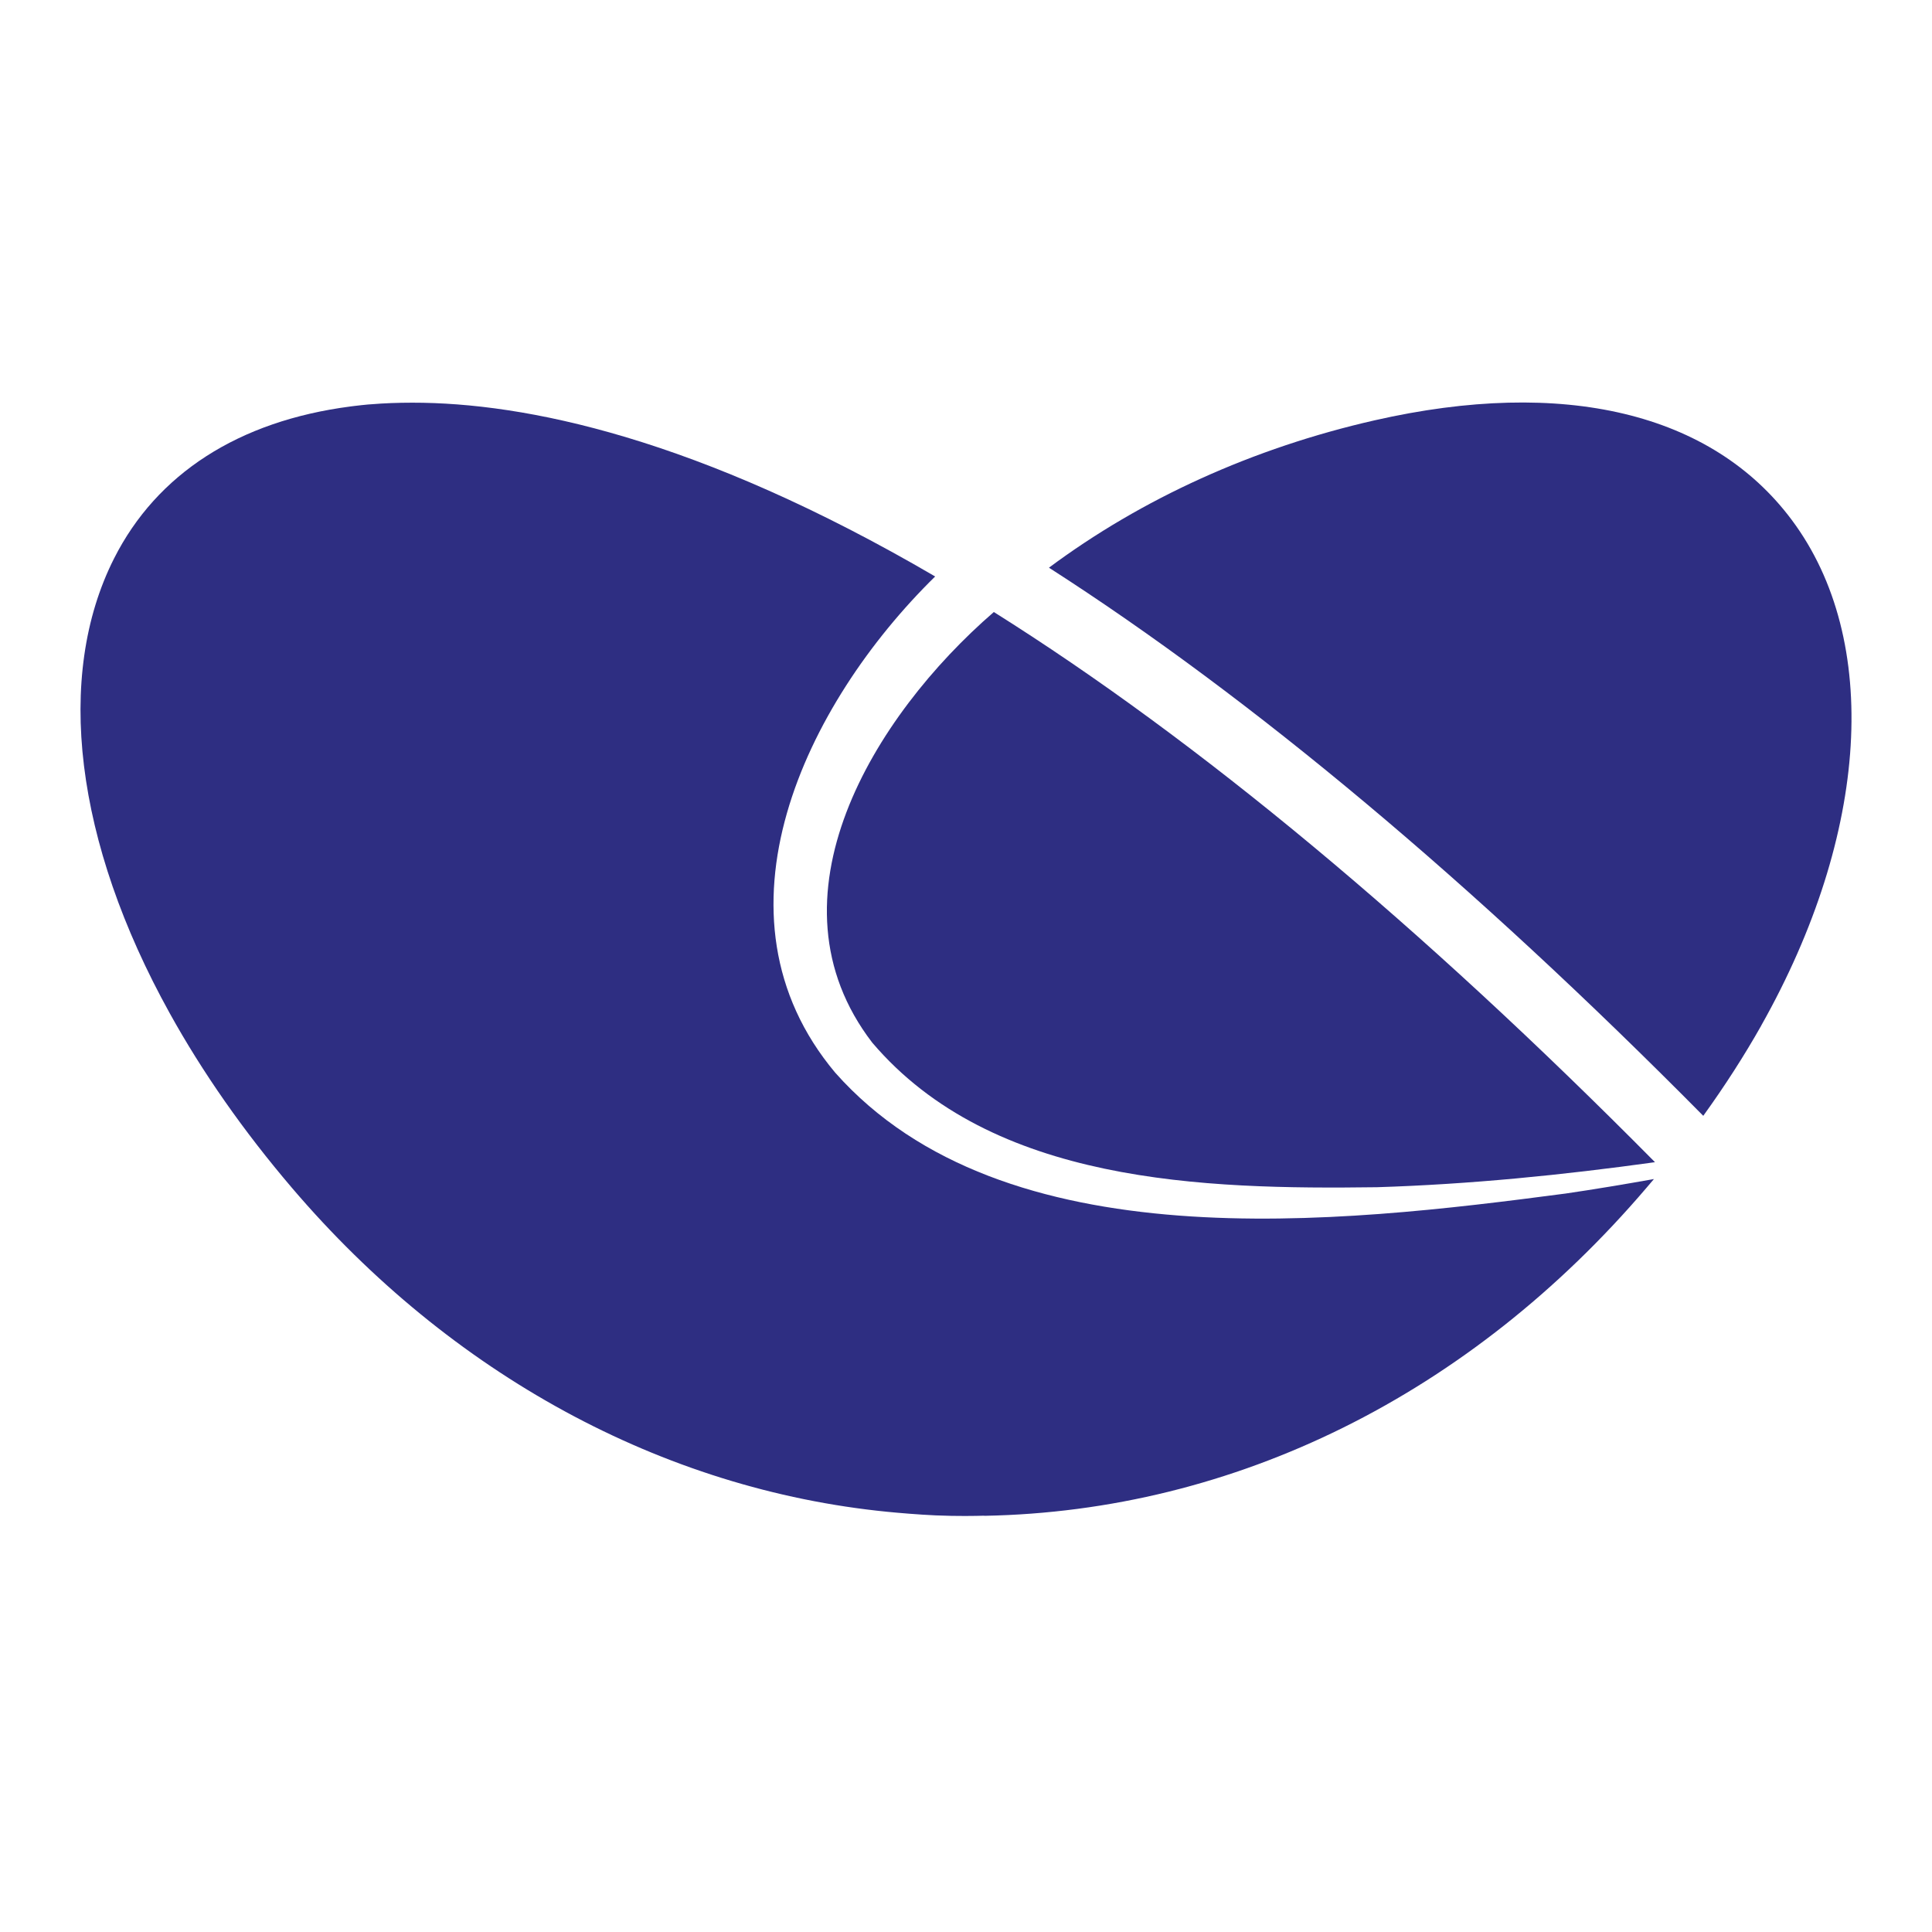
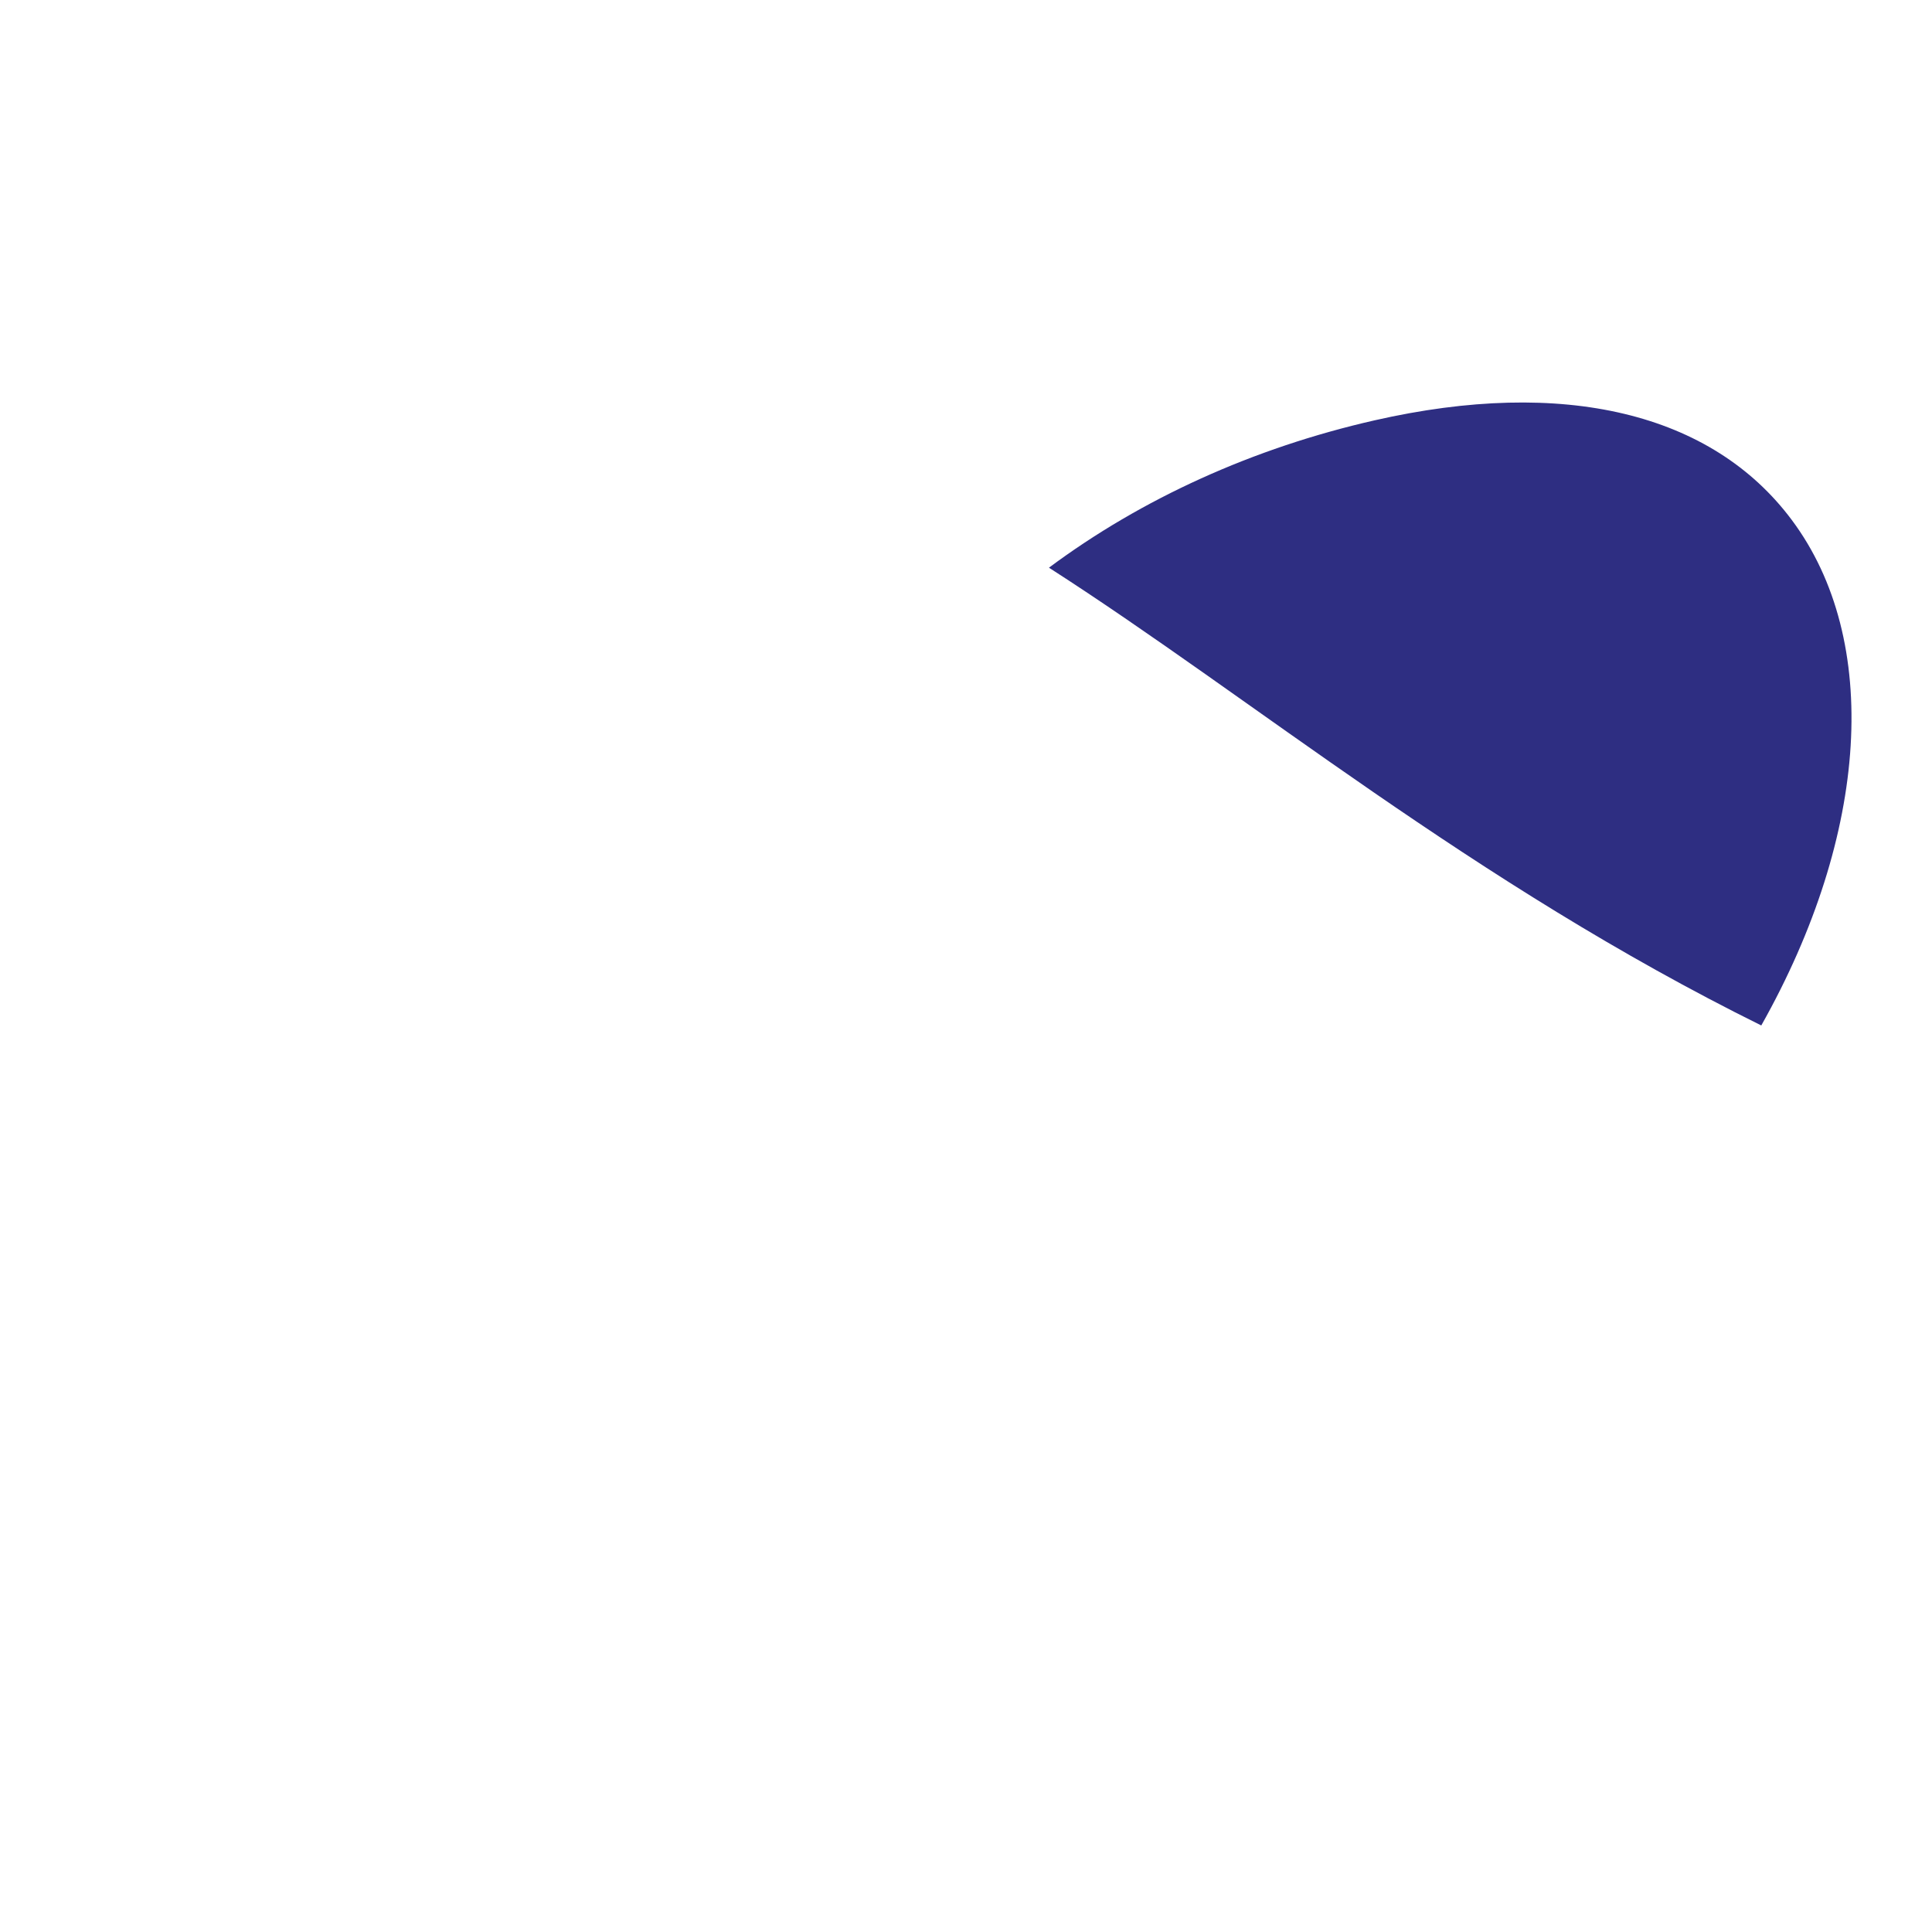
<svg xmlns="http://www.w3.org/2000/svg" width="84" height="84" viewBox="0 0 84 84" fill="none">
-   <path d="M43.206 26.607C52.106 32.196 61.765 40.233 71.956 50.53C67.947 51.088 63.9 51.492 59.871 51.618C52.327 51.718 43.145 51.469 37.922 45.33C33.111 39.061 37.979 31.135 43.21 26.61" fill="#2E2E82" />
-   <path d="M42.797 65.901H42.729C42.458 65.909 41.644 65.928 40.678 65.886C39.964 65.856 38.995 65.772 38.578 65.73C28.801 64.76 19.607 59.755 12.689 51.641C10.589 49.179 8.802 46.624 7.378 44.051C3.254 36.61 2.373 29.405 4.957 24.285C6.82 20.593 10.379 18.306 15.235 17.673C15.27 17.669 15.499 17.638 15.72 17.615C15.919 17.592 16.113 17.577 16.144 17.577C16.694 17.531 17.289 17.508 17.931 17.508C22.814 17.505 30.309 19.017 40.659 25.064C35.005 30.608 30.568 39.79 36.315 46.64C43.641 54.898 58.207 53.191 68.069 51.893C69.321 51.71 70.619 51.492 71.91 51.263C71.806 51.385 71.7 51.511 71.585 51.645C63.915 60.636 53.69 65.703 42.801 65.905" fill="#2E2E82" />
-   <path d="M76.579 44.586C75.838 45.899 74.991 47.216 74.055 48.514C64.022 38.374 54.465 30.367 45.607 24.682C49.643 21.678 54.492 19.475 59.761 18.276C67.985 16.405 74.429 17.944 77.908 22.613C81.794 27.825 81.279 36.247 76.575 44.589" fill="#2E2E82" />
+   <path d="M76.579 44.586C64.022 38.374 54.465 30.367 45.607 24.682C49.643 21.678 54.492 19.475 59.761 18.276C67.985 16.405 74.429 17.944 77.908 22.613C81.794 27.825 81.279 36.247 76.575 44.589" fill="#2E2E82" />
</svg>